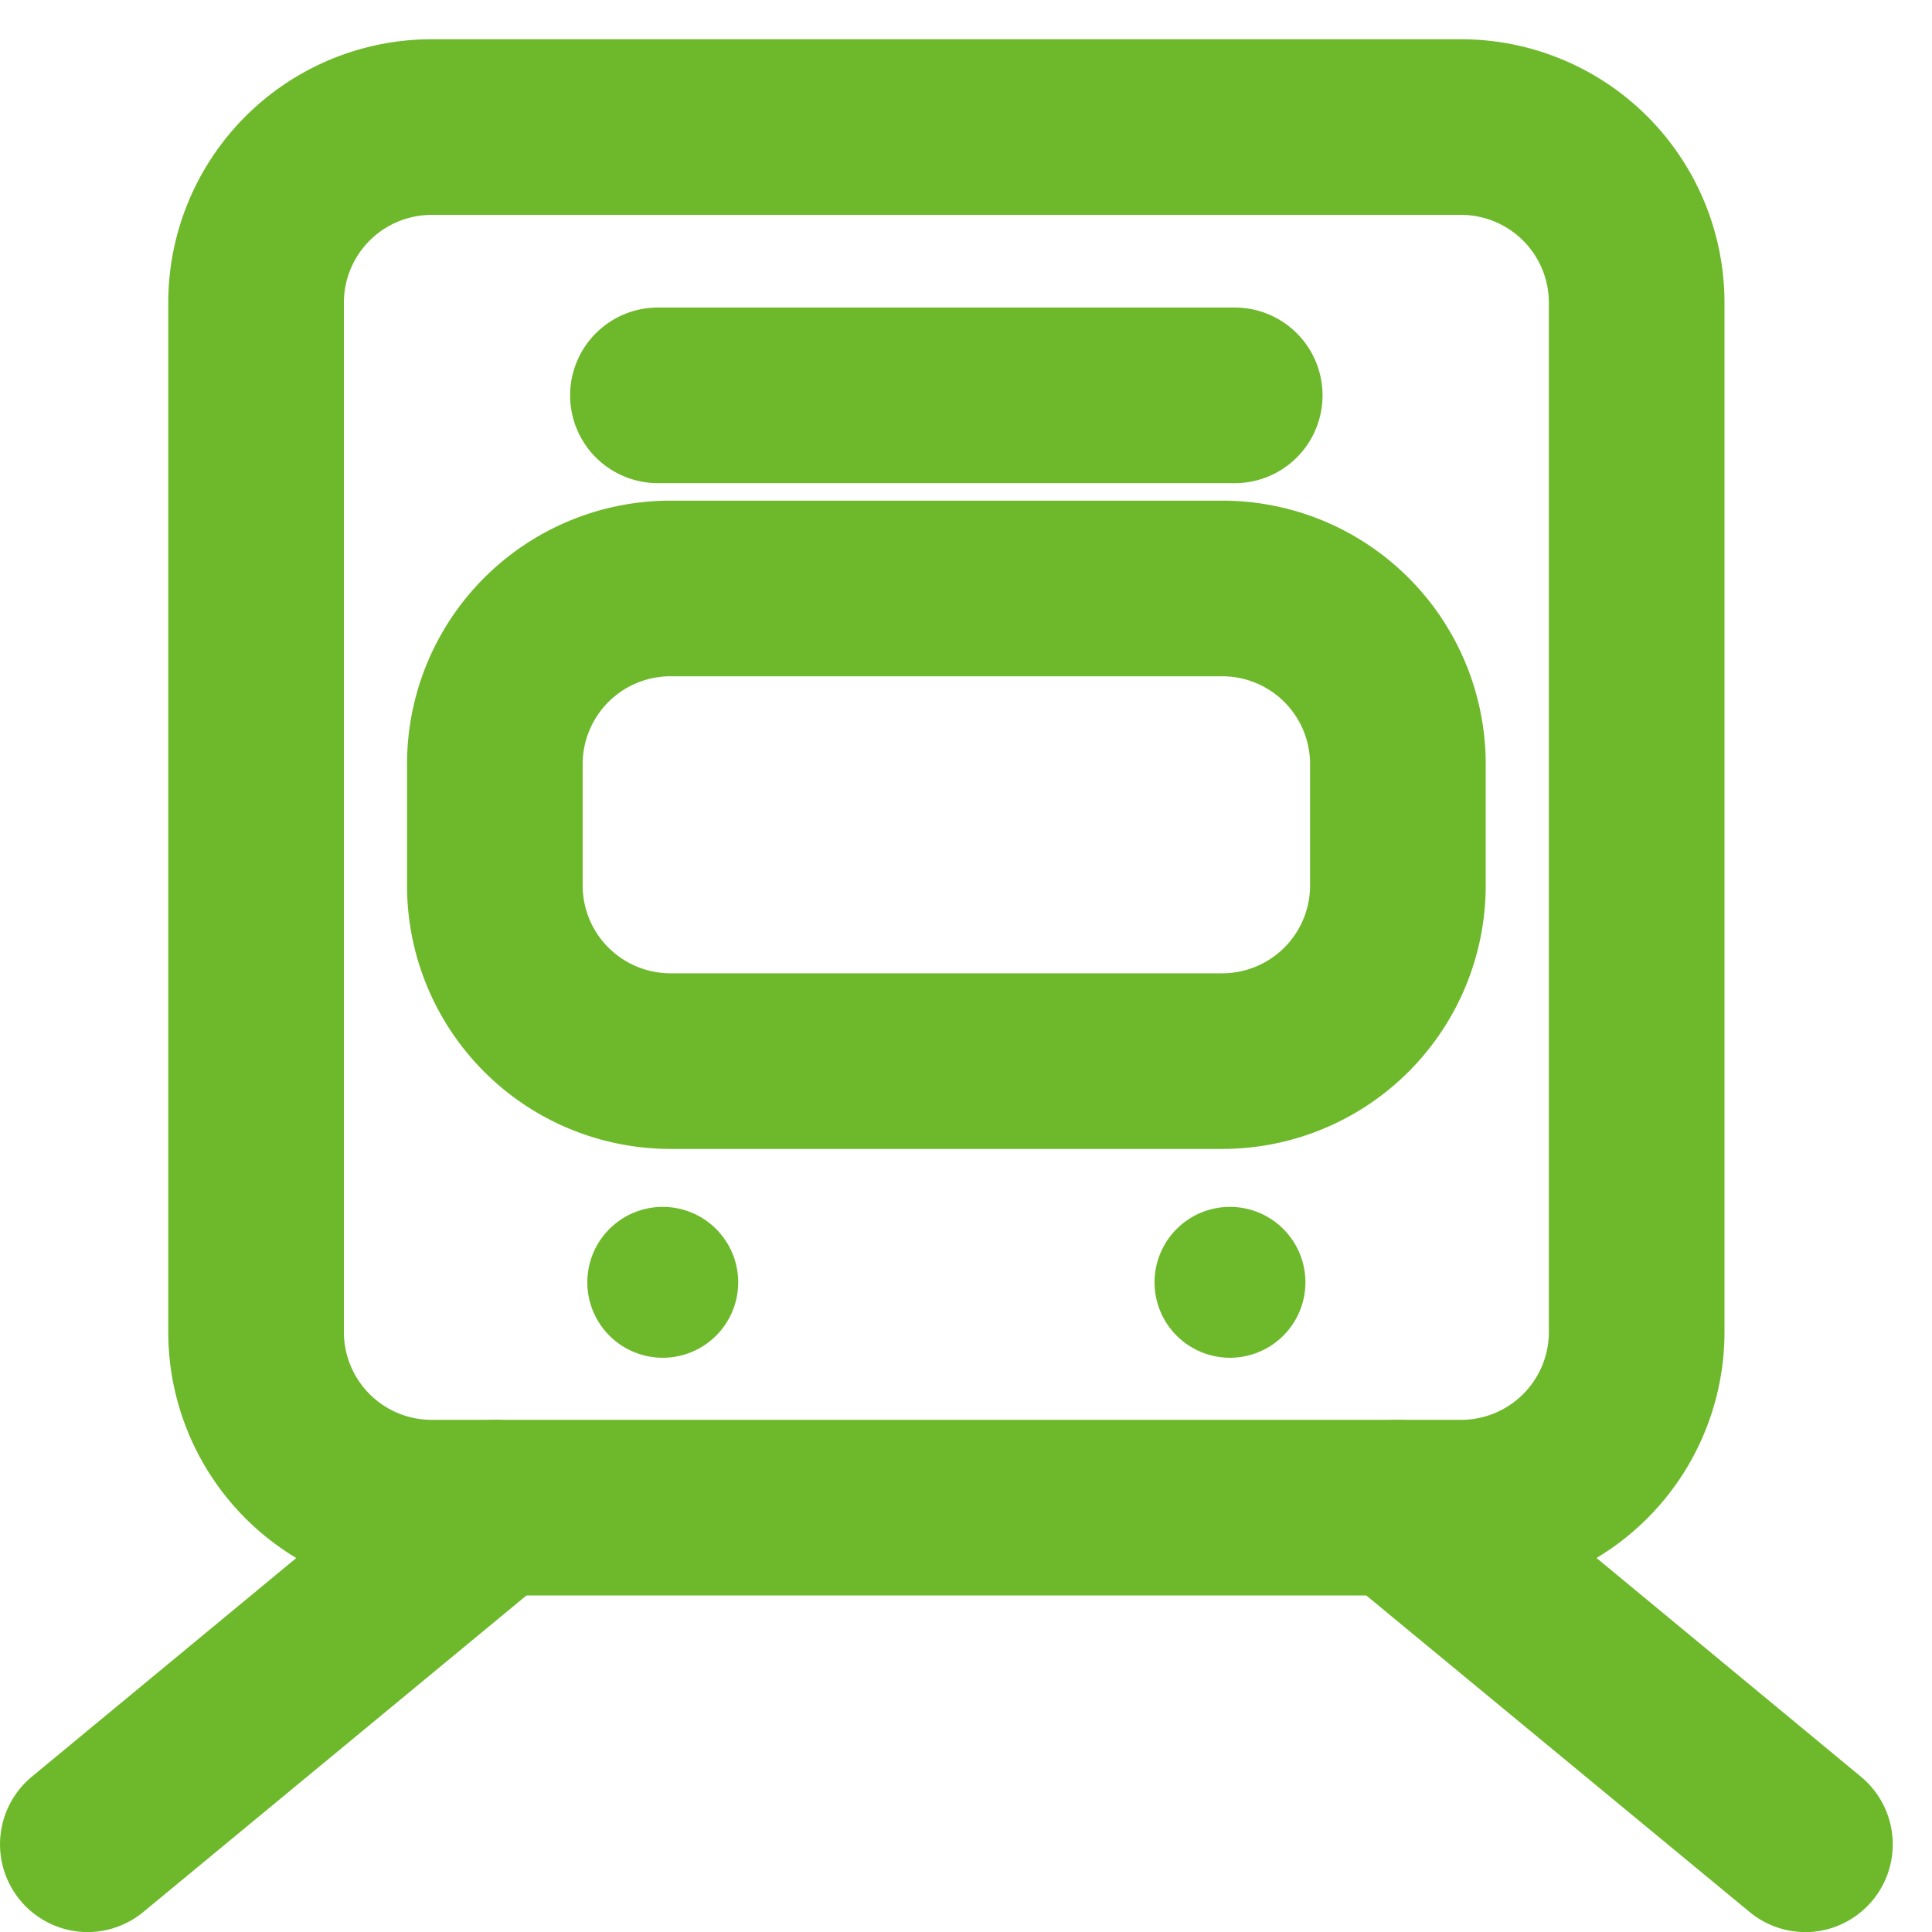
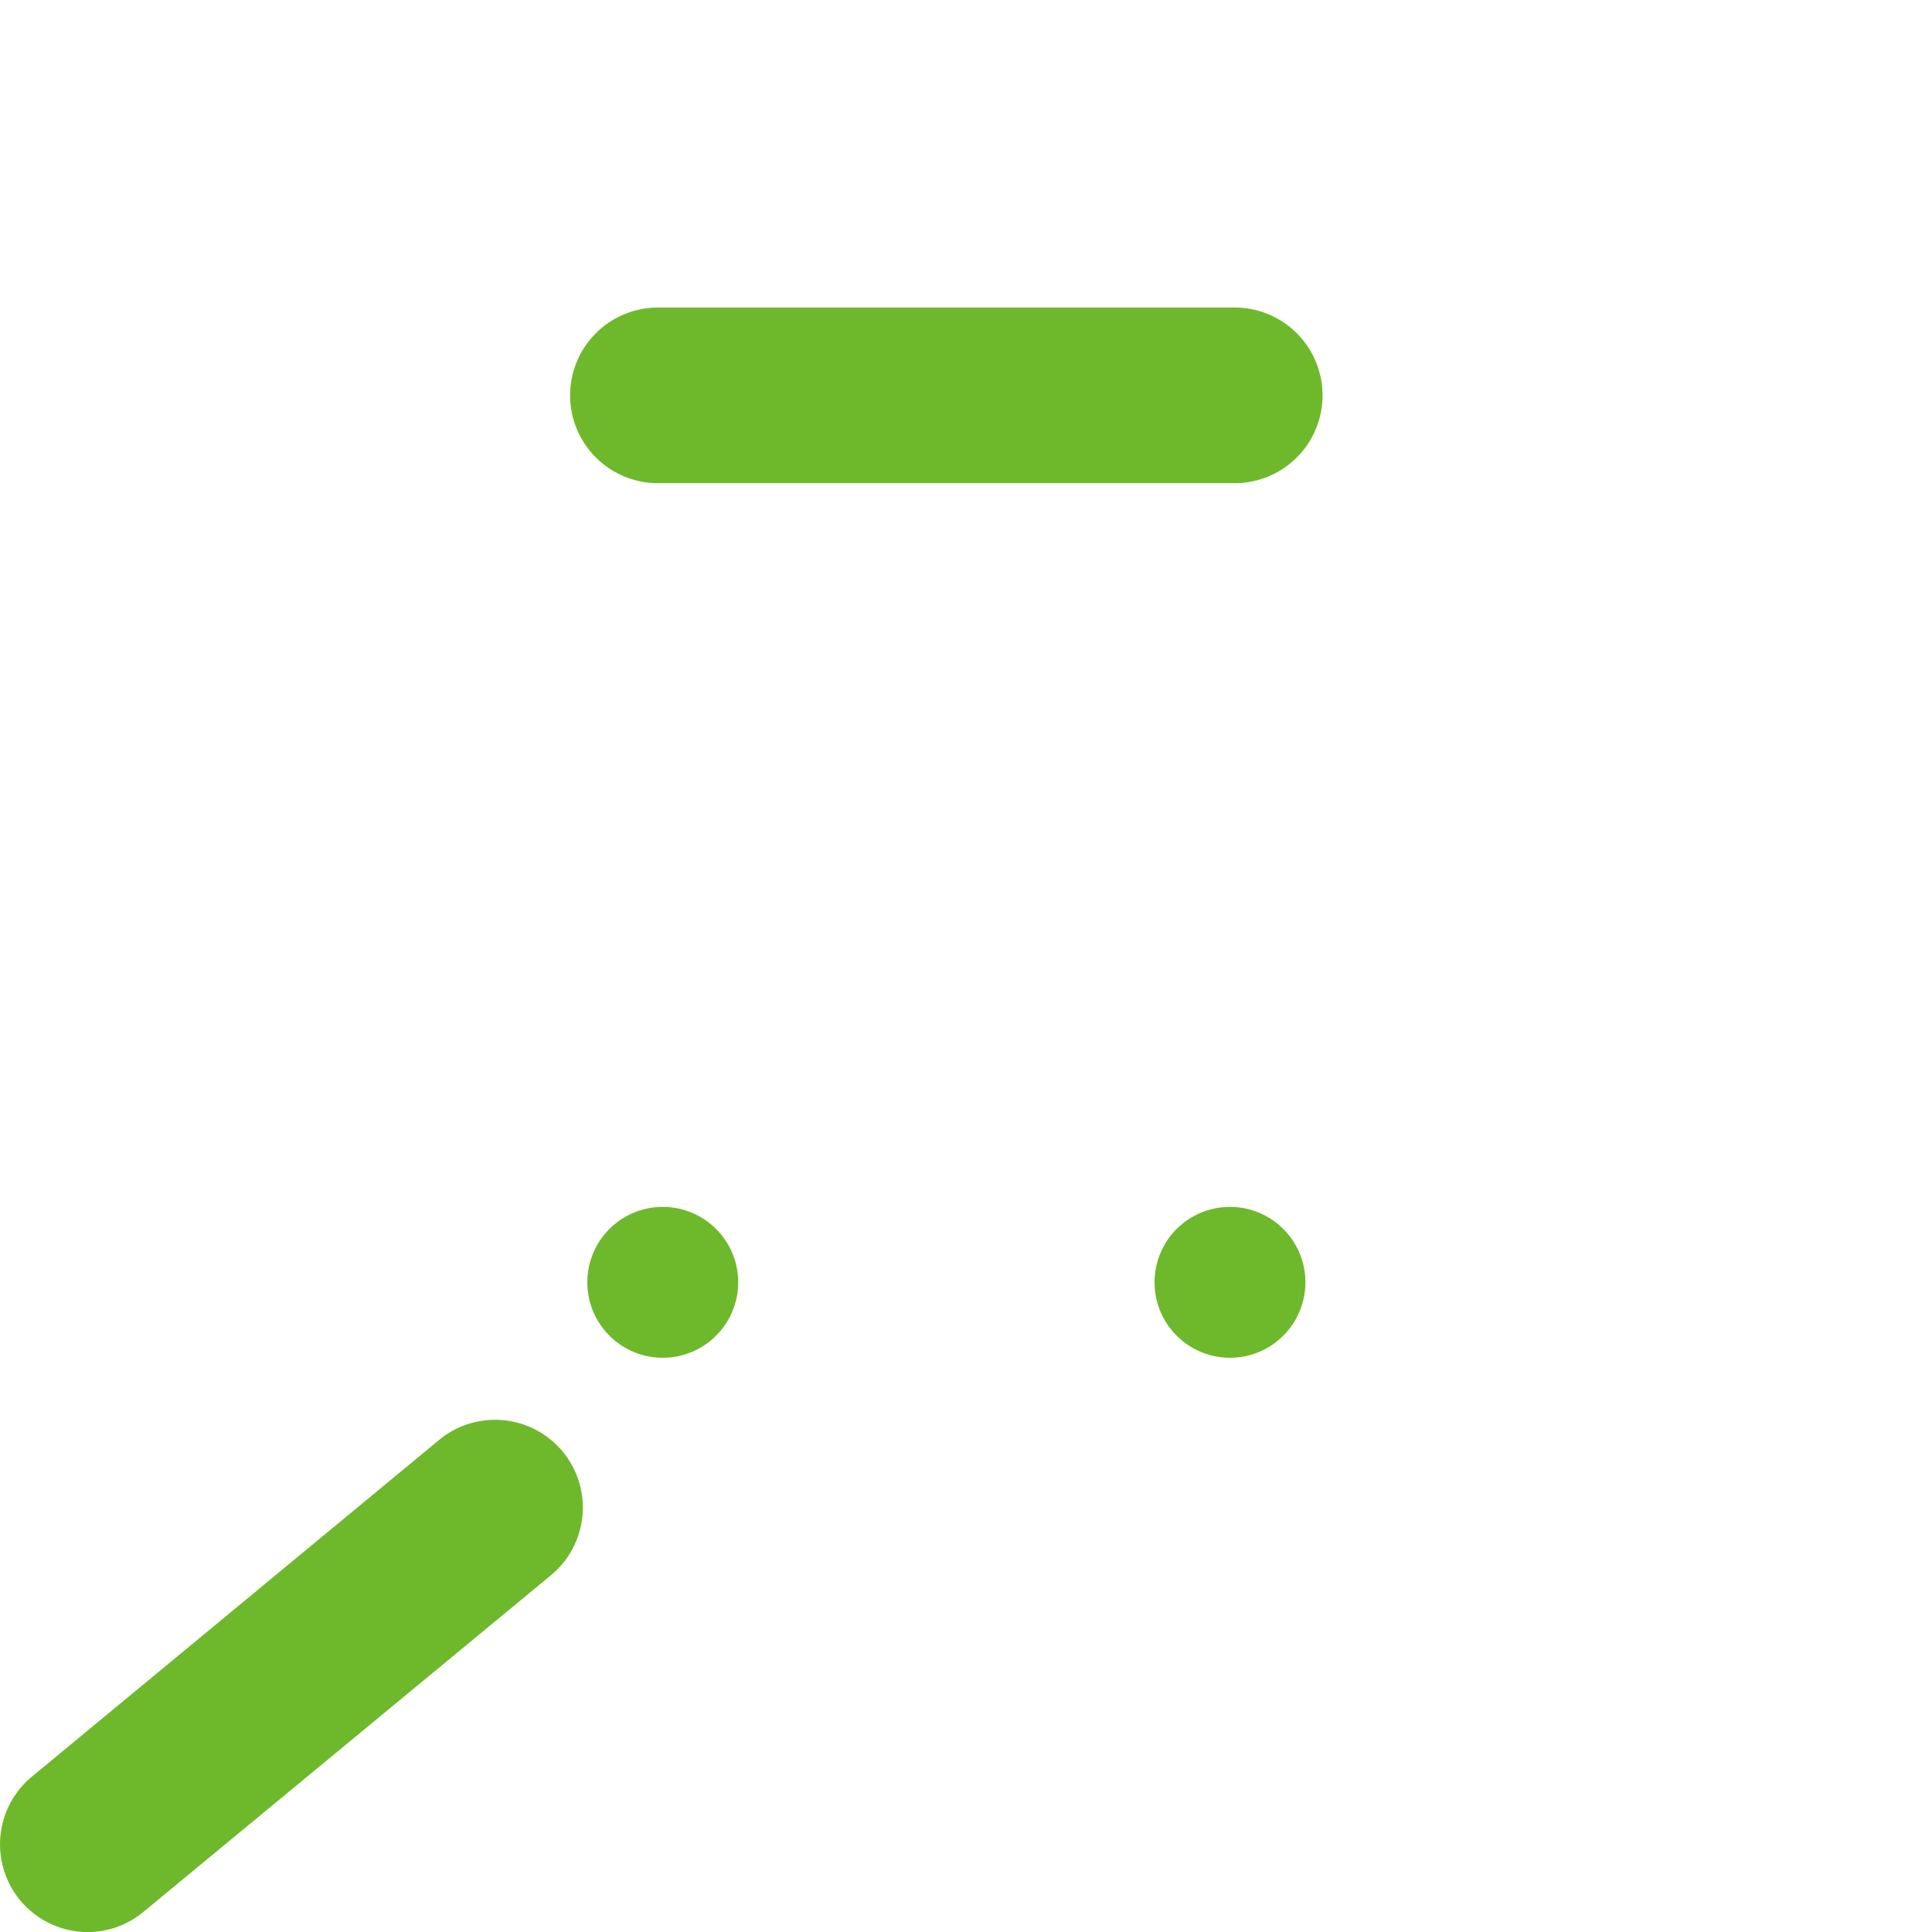
<svg xmlns="http://www.w3.org/2000/svg" viewBox="0 0 22 22.001">
  <g id="グループ_12118" data-name="グループ 12118" transform="translate(18298.582 23836.961)">
    <g id="長方形_6153" data-name="長方形 6153" opacity="0">
      <rect id="長方形_6153-2" data-name="長方形 6153" width="20" height="20" transform="translate(-18297.582 -23835.961)" fill="#6eb92b" />
-       <path id="長方形_6153_-_アウトライン" data-name="長方形 6153 - アウトライン" d="M-1-1H21V21H-1ZM19,1H1V19H19Z" transform="translate(-18297.582 -23835.961)" fill="#6eb92b" />
    </g>
-     <path id="長方形_6154" data-name="長方形 6154" d="M2-1H13.721a3,3,0,0,1,3,3V13.721a3,3,0,0,1-3,3H2a3,3,0,0,1-3-3V2A3,3,0,0,1,2-1ZM13.721,14.721a1,1,0,0,0,1-1V2a1,1,0,0,0-1-1H2A1,1,0,0,0,1,2V13.721a1,1,0,0,0,1,1Z" transform="translate(-18295.666 -23835.514)" fill="#6eb92b" />
-     <path id="長方形_6155" data-name="長方形 6155" d="M2-1H8.283a3,3,0,0,1,3,3V3.382a3,3,0,0,1-3,3H2a3,3,0,0,1-3-3V2A3,3,0,0,1,2-1ZM8.283,4.382a1,1,0,0,0,1-1V2a1,1,0,0,0-1-1H2A1,1,0,0,0,1,2V3.382a1,1,0,0,0,1,1Z" transform="translate(-18292.947 -23830.26)" fill="#6eb92b" />
    <path id="パス_12735" data-name="パス 12735" d="M55.443,22.467a.859.859,0,1,1-.859-.859.859.859,0,0,1,.859.859" transform="translate(-18345.619 -23844.826)" fill="#6eb92b" />
    <path id="パス_12736" data-name="パス 12736" d="M66.015,22.467a.859.859,0,1,1-.859-.859.859.859,0,0,1,.859.859" transform="translate(-18349.732 -23844.826)" fill="#6eb92b" />
-     <path id="線_1358" data-name="線 1358" d="M6.568,1H0A1,1,0,0,1-1,0,1,1,0,0,1,0-1H6.568a1,1,0,0,1,1,1A1,1,0,0,1,6.568,1Z" transform="translate(-18291.09 -23832.459)" fill="#6eb92b" />
+     <path id="線_1358" data-name="線 1358" d="M6.568,1H0A1,1,0,0,1-1,0,1,1,0,0,1,0-1H6.568A1,1,0,0,1,6.568,1Z" transform="translate(-18291.09 -23832.459)" fill="#6eb92b" />
    <path id="線_1359" data-name="線 1359" d="M0,4.833A1,1,0,0,1-.771,4.47,1,1,0,0,1-.637,3.063L4-.771a1,1,0,0,1,1.408.133A1,1,0,0,1,5.272.771L.637,4.6A1,1,0,0,1,0,4.833Z" transform="translate(-18297.582 -23819.793)" fill="#6eb92b" />
-     <path id="線_1360" data-name="線 1360" d="M4.634,4.833A1,1,0,0,1,4,4.6L-.637.771A1,1,0,0,1-.771-.637,1,1,0,0,1,.637-.771L5.272,3.063a1,1,0,0,1-.638,1.771Z" transform="translate(-18282.664 -23819.793)" fill="#6eb92b" />
  </g>
</svg>